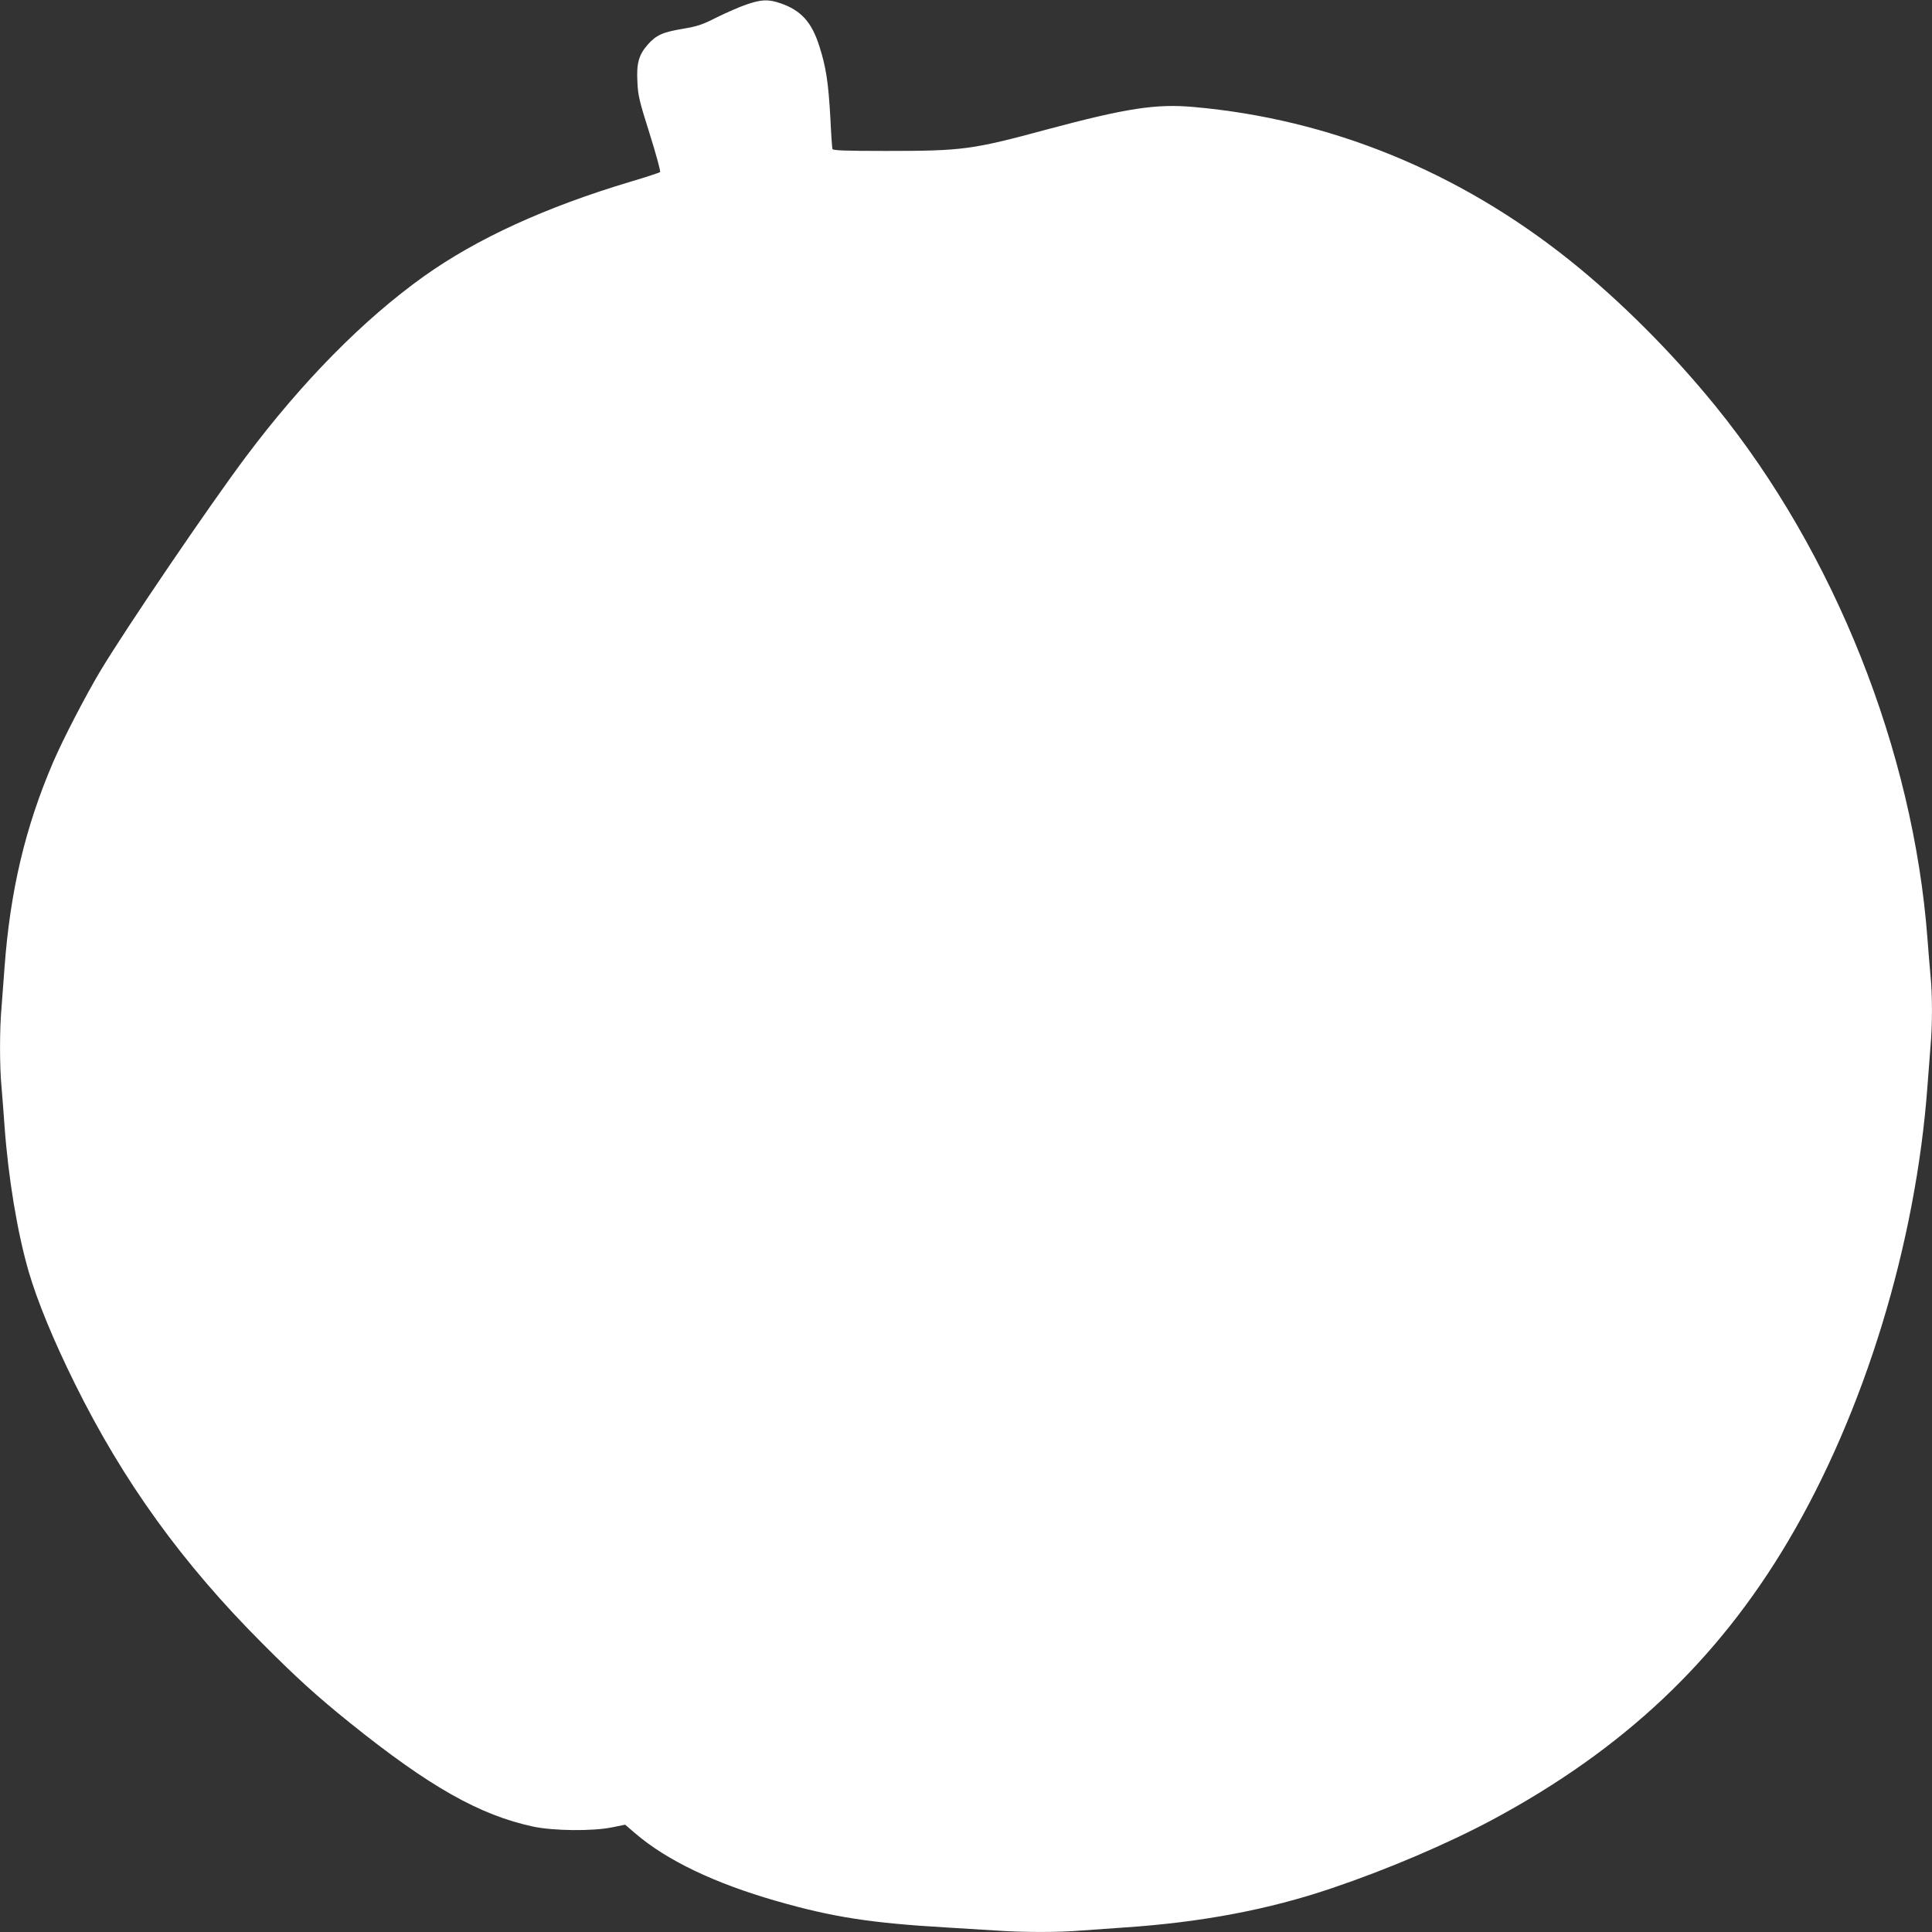
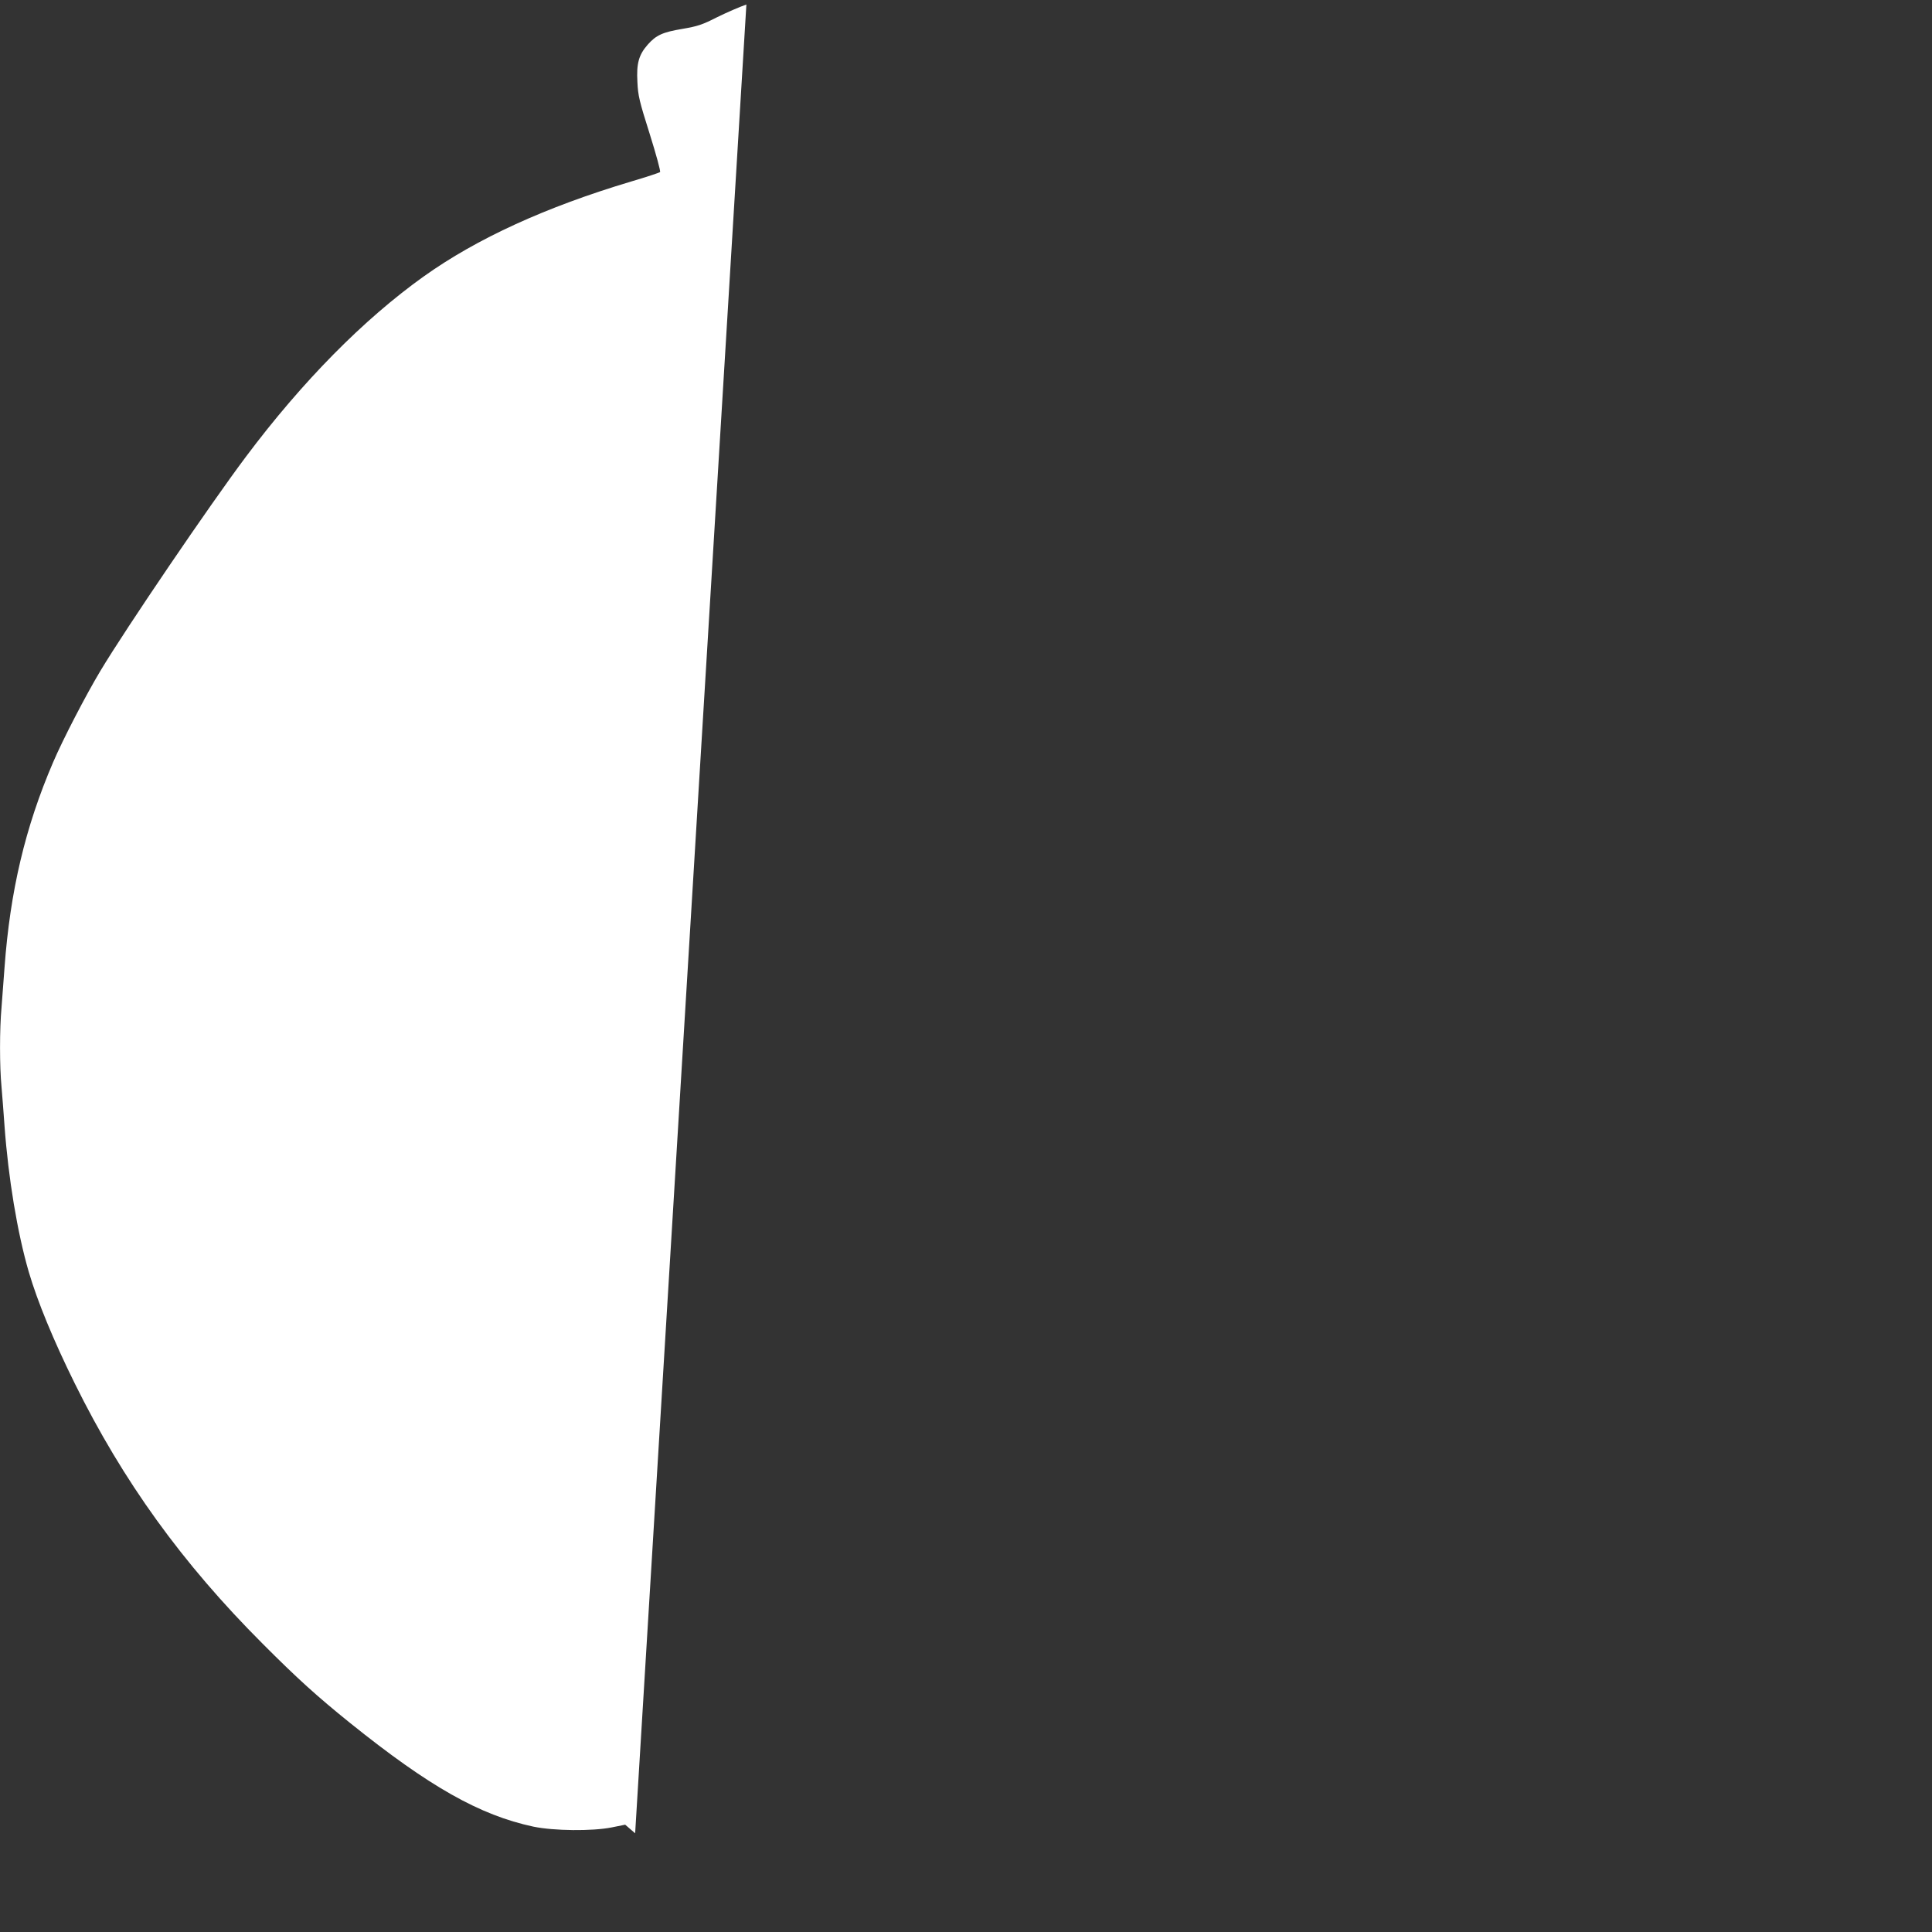
<svg xmlns="http://www.w3.org/2000/svg" version="1.0" width="1280pt" height="1280pt" viewBox="0 0 1280 1280" preserveAspectRatio="xMidYMid meet">
  <rect x="0" y="0" width="1280" height="1280" fill="#333333" stroke="none" />
  <g transform="translate(0,1280) scale(0.1,-0.1)" fill="#ffffff" stroke="none">
-     <path d="M4945 12770 c-44 -15 -131 -53 -194 -84 -98 -50 -129 -60 -228 -77 -133 -22 -176 -42 -231 -104 -60 -68 -76 -125 -69 -249 4 -90 13 -127 82 -345 42 -134 73 -247 68 -251 -4 -4 -91 -33 -193 -63 -565 -169 -1020 -377 -1372 -628 -398 -284 -804 -695 -1178 -1194 -238 -317 -796 -1138 -965 -1420 -97 -162 -248 -453 -313 -605 -185 -430 -285 -855 -322 -1360 -6 -85 -15 -205 -20 -266 -13 -142 -13 -390 0 -524 5 -58 14 -175 20 -260 25 -344 85 -708 161 -968 57 -194 163 -452 304 -737 321 -650 714 -1194 1245 -1725 228 -229 362 -350 578 -524 526 -423 860 -612 1216 -688 135 -28 389 -31 519 -5 l89 18 66 -57 c210 -180 526 -331 937 -449 369 -106 626 -146 1125 -175 102 -6 249 -15 326 -20 181 -13 424 -13 572 0 65 5 191 14 282 20 508 34 956 118 1376 261 370 125 767 295 1064 454 865 465 1487 1051 1957 1845 505 853 846 1968 923 3015 6 83 15 200 20 261 13 140 13 346 0 471 -5 54 -14 163 -20 243 -93 1244 -616 2559 -1404 3529 -288 355 -634 701 -967 967 -736 588 -1587 935 -2489 1015 -250 23 -448 -8 -975 -149 -496 -134 -557 -142 -1067 -142 -270 0 -350 3 -353 13 -2 6 -9 102 -14 212 -13 228 -28 329 -72 467 -51 162 -122 240 -260 287 -80 27 -125 25 -224 -9z" />
+     <path d="M4945 12770 c-44 -15 -131 -53 -194 -84 -98 -50 -129 -60 -228 -77 -133 -22 -176 -42 -231 -104 -60 -68 -76 -125 -69 -249 4 -90 13 -127 82 -345 42 -134 73 -247 68 -251 -4 -4 -91 -33 -193 -63 -565 -169 -1020 -377 -1372 -628 -398 -284 -804 -695 -1178 -1194 -238 -317 -796 -1138 -965 -1420 -97 -162 -248 -453 -313 -605 -185 -430 -285 -855 -322 -1360 -6 -85 -15 -205 -20 -266 -13 -142 -13 -390 0 -524 5 -58 14 -175 20 -260 25 -344 85 -708 161 -968 57 -194 163 -452 304 -737 321 -650 714 -1194 1245 -1725 228 -229 362 -350 578 -524 526 -423 860 -612 1216 -688 135 -28 389 -31 519 -5 l89 18 66 -57 z" />
  </g>
</svg>